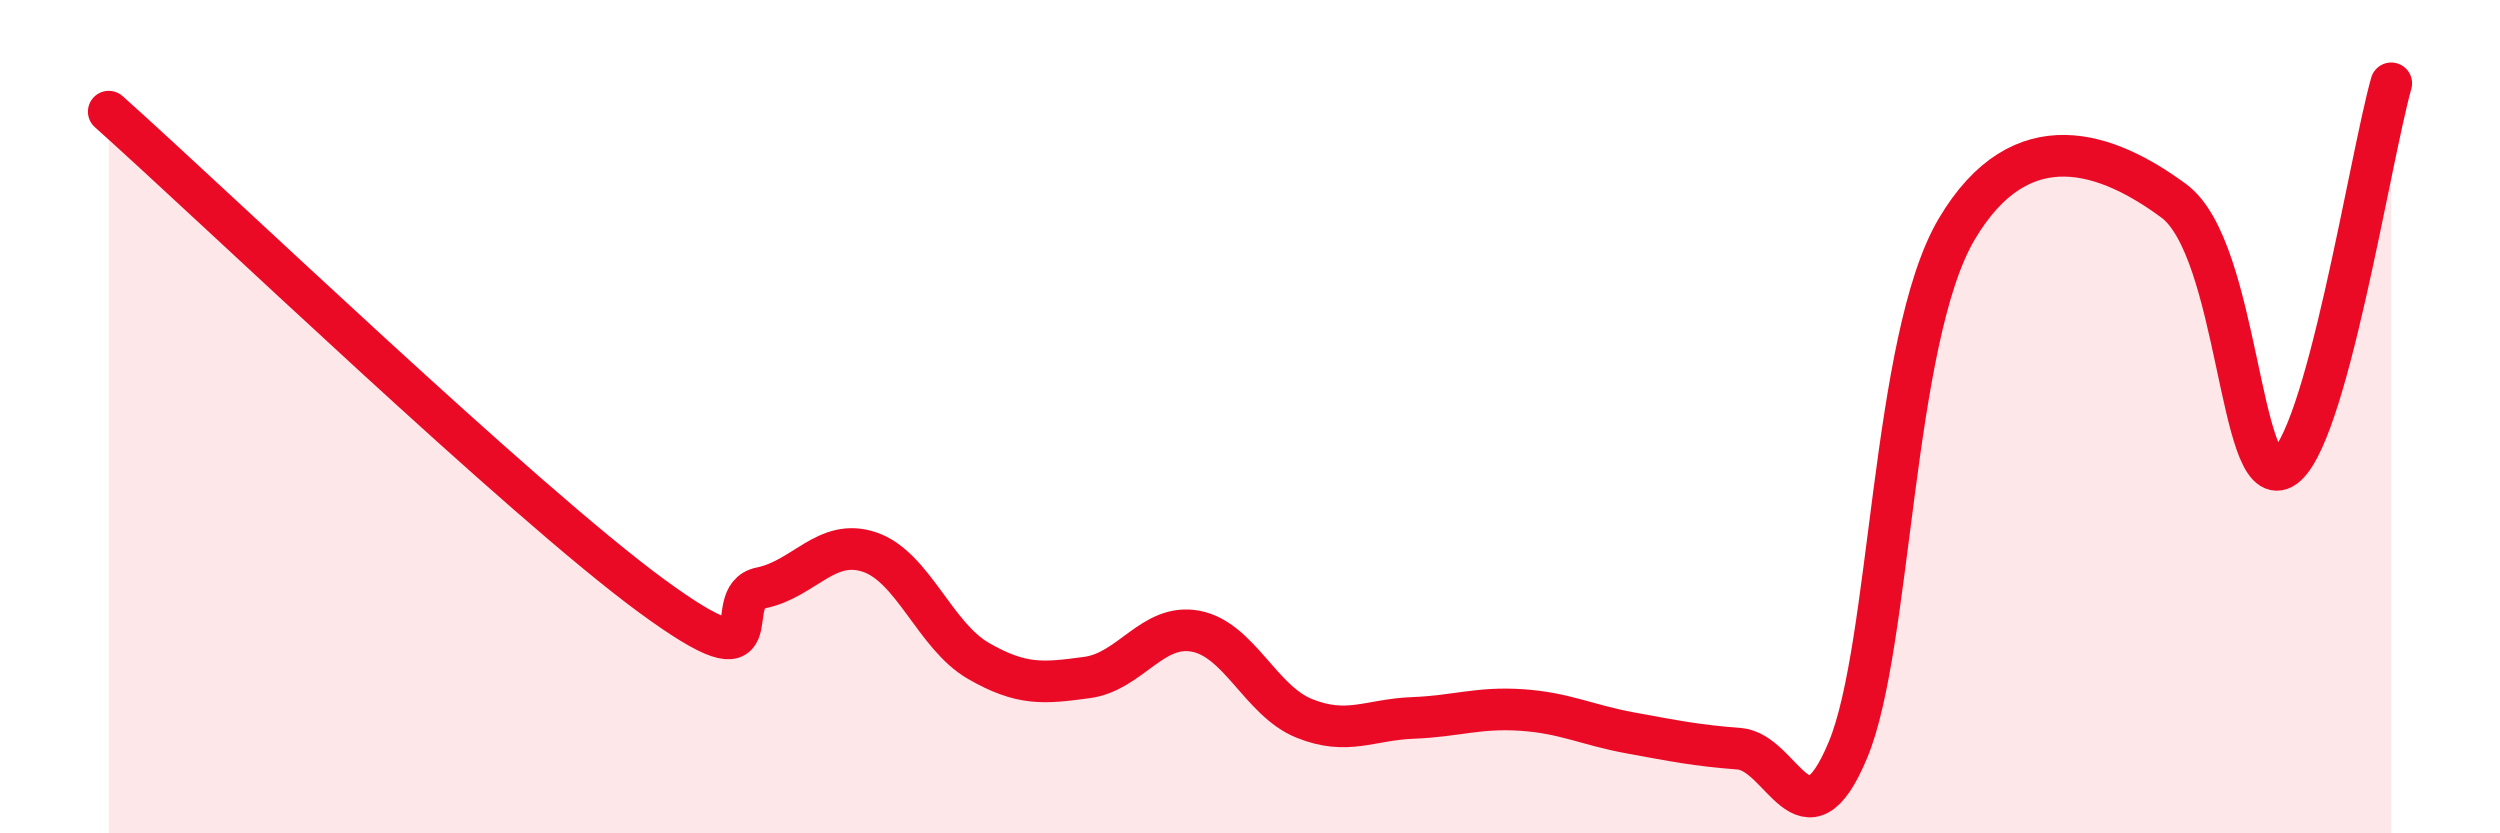
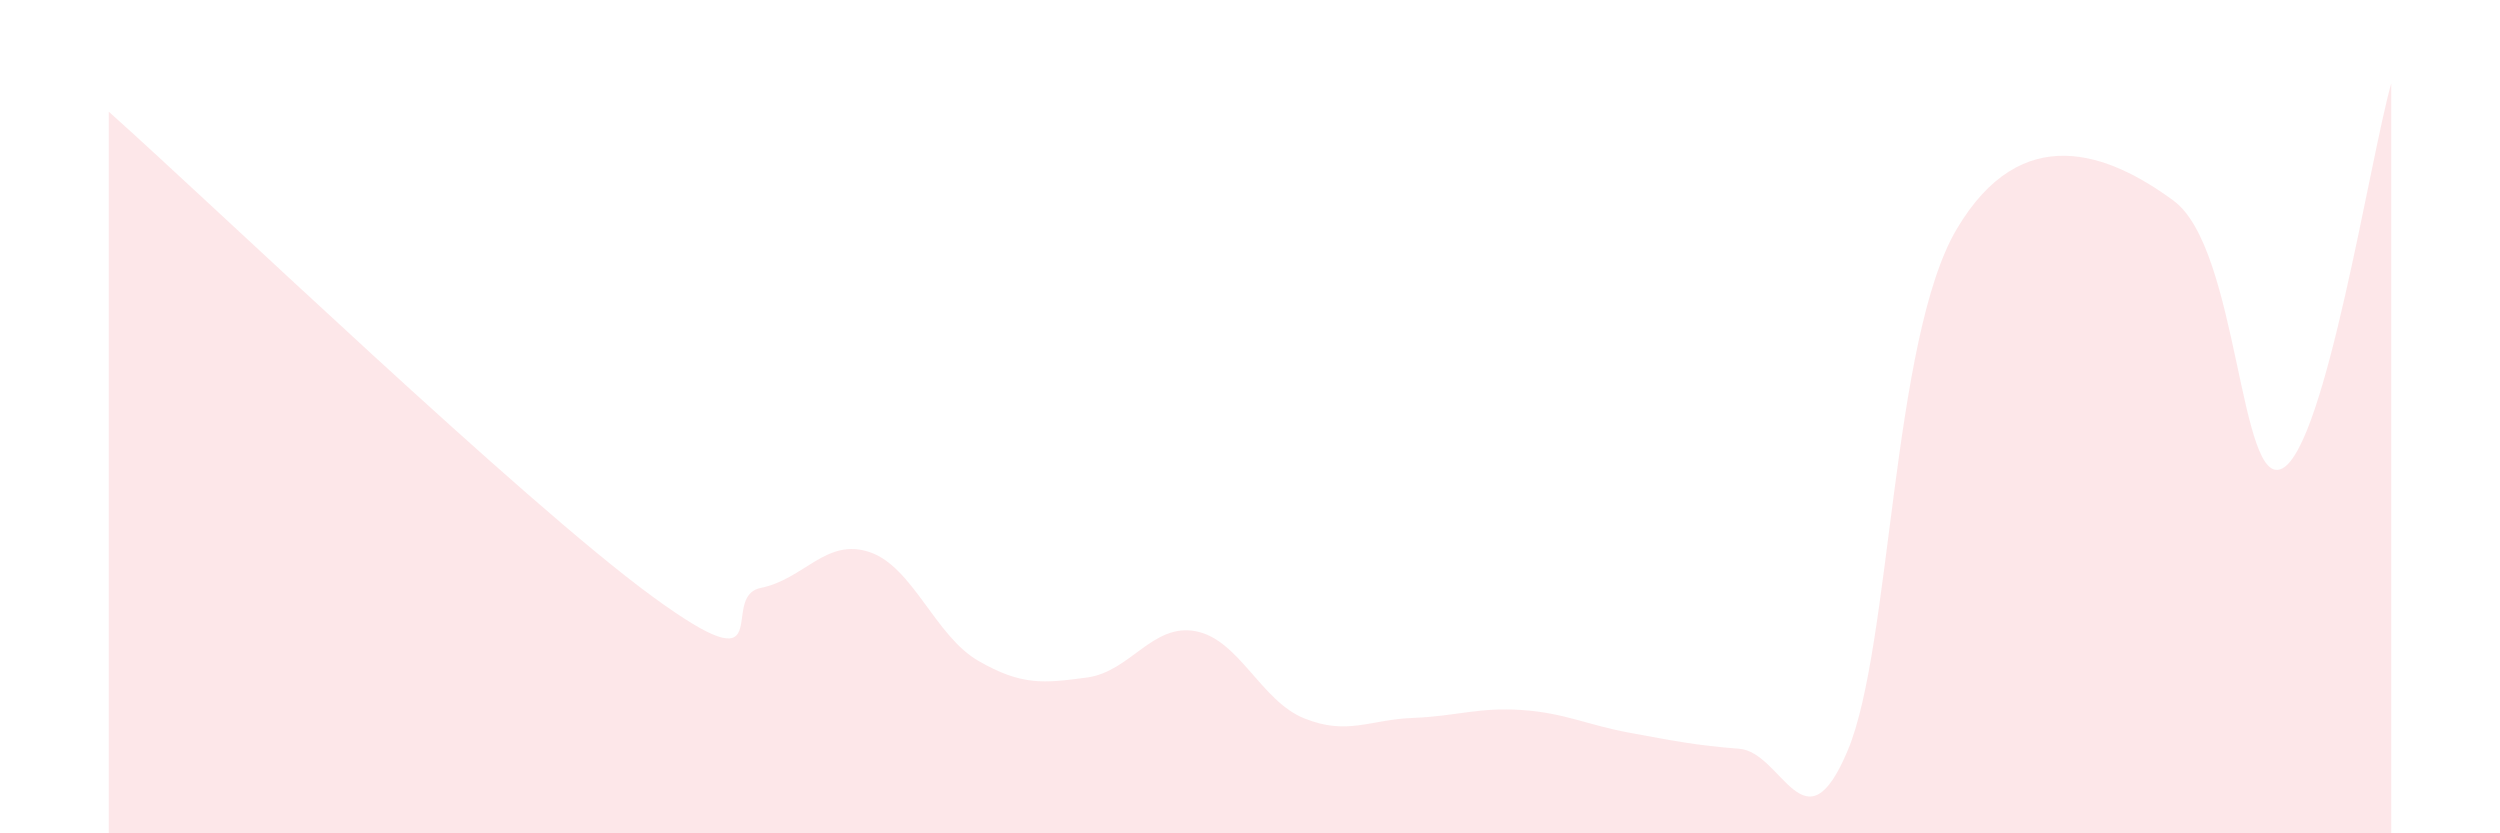
<svg xmlns="http://www.w3.org/2000/svg" width="60" height="20" viewBox="0 0 60 20">
  <path d="M 2.61,2.68 C 5.22,5.01 12.52,12.02 15.65,14.31 C 18.78,16.6 17.22,14.32 18.26,14.11 C 19.3,13.9 19.83,12.9 20.87,13.25 C 21.91,13.6 22.44,15.26 23.48,15.86 C 24.52,16.46 25.05,16.4 26.09,16.26 C 27.13,16.12 27.66,14.95 28.7,15.15 C 29.74,15.35 30.26,16.82 31.3,17.24 C 32.34,17.66 32.87,17.27 33.91,17.23 C 34.95,17.19 35.48,16.97 36.52,17.04 C 37.56,17.11 38.09,17.4 39.13,17.59 C 40.17,17.78 40.7,17.89 41.74,17.97 C 42.78,18.05 43.31,20.49 44.35,18 C 45.39,15.51 45.4,8.14 46.96,5.5 C 48.52,2.86 50.61,3.67 52.17,4.82 C 53.73,5.97 53.74,11.8 54.78,11.24 C 55.82,10.68 56.87,3.85 57.39,2L57.39 20L2.61 20Z" fill="#EB0A25" opacity="0.1" stroke-linecap="round" stroke-linejoin="round" />
-   <path d="M 2.61,2.68 C 5.22,5.01 12.52,12.02 15.65,14.31 C 18.78,16.6 17.22,14.32 18.26,14.11 C 19.3,13.9 19.83,12.9 20.87,13.25 C 21.91,13.6 22.44,15.26 23.48,15.86 C 24.52,16.46 25.05,16.4 26.09,16.26 C 27.13,16.12 27.66,14.95 28.7,15.15 C 29.74,15.35 30.26,16.82 31.3,17.24 C 32.34,17.66 32.87,17.27 33.91,17.23 C 34.95,17.19 35.48,16.97 36.52,17.04 C 37.56,17.11 38.09,17.4 39.13,17.59 C 40.17,17.78 40.7,17.89 41.74,17.97 C 42.78,18.05 43.31,20.49 44.35,18 C 45.39,15.51 45.4,8.14 46.96,5.5 C 48.52,2.86 50.61,3.67 52.17,4.82 C 53.73,5.97 53.74,11.8 54.78,11.24 C 55.82,10.68 56.87,3.85 57.39,2" stroke="#EB0A25" stroke-width="1" fill="none" stroke-linecap="round" stroke-linejoin="round" />
</svg>